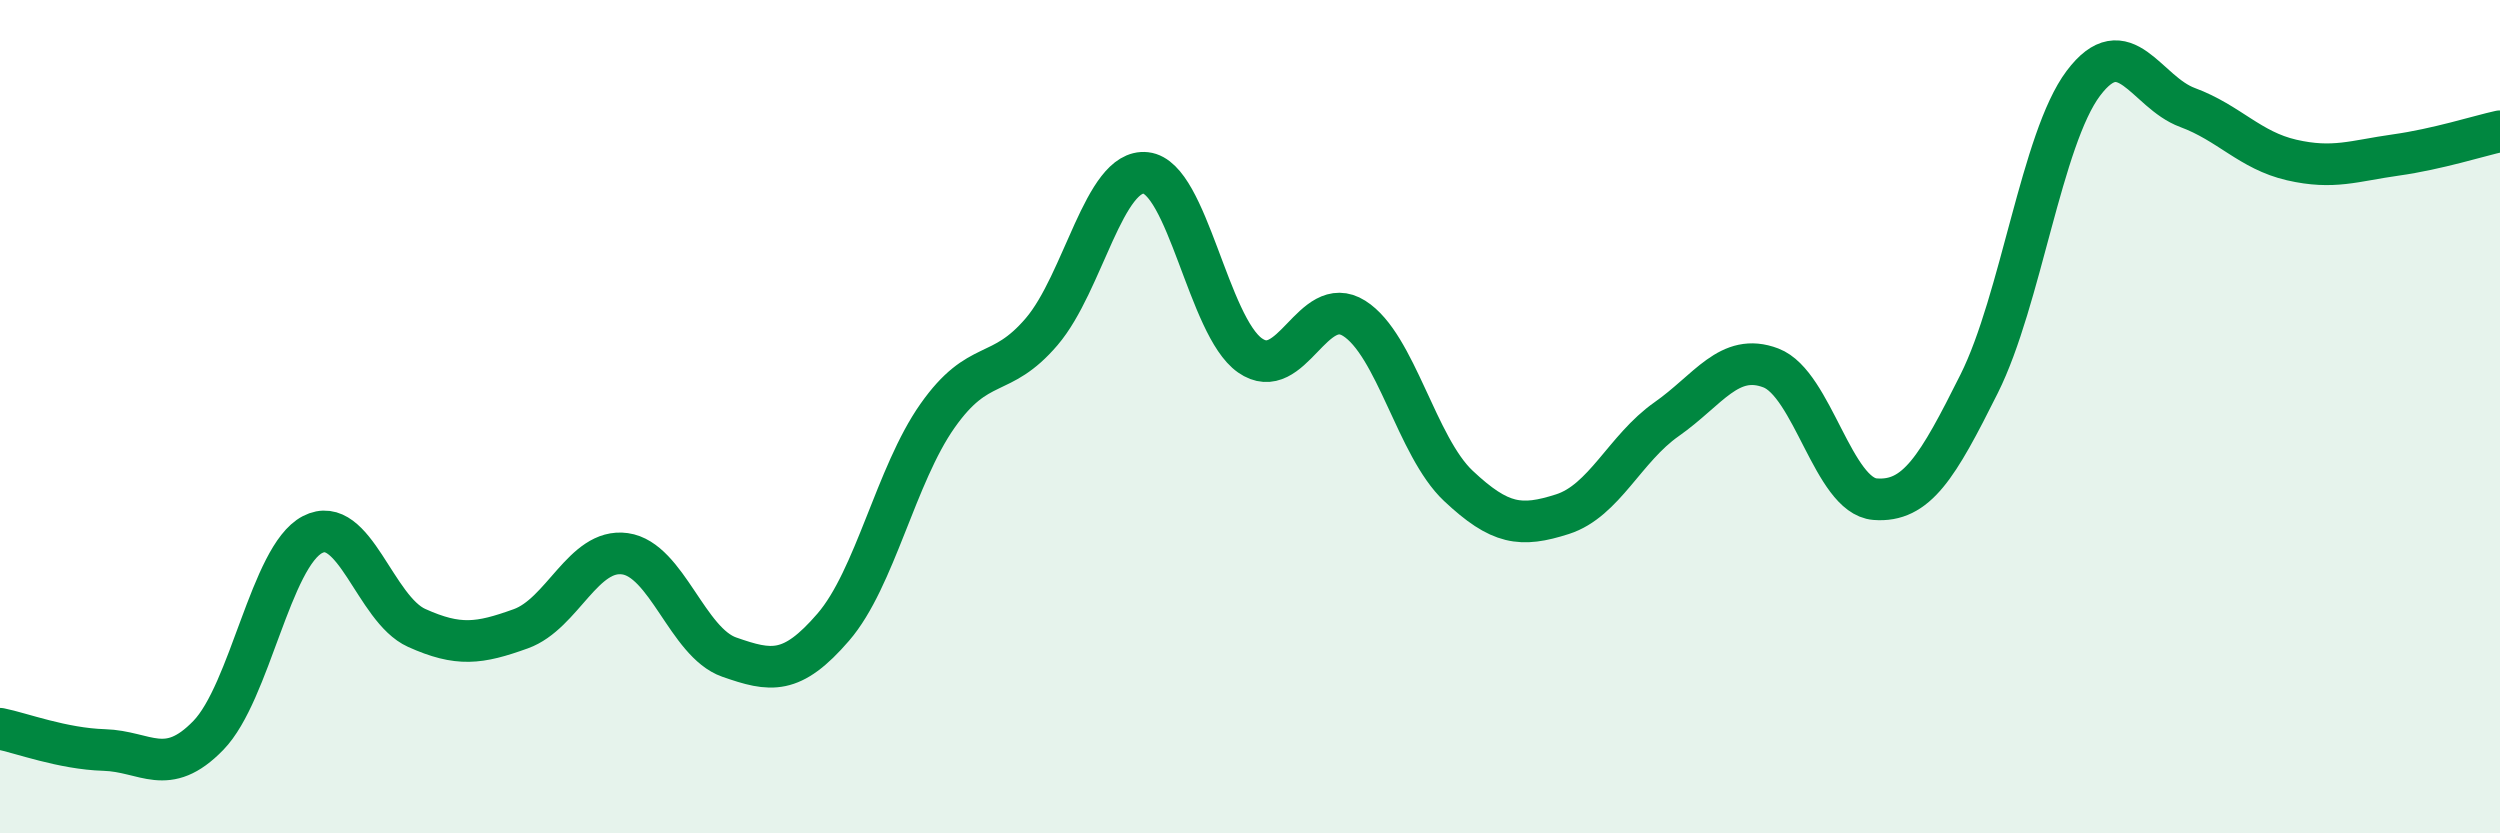
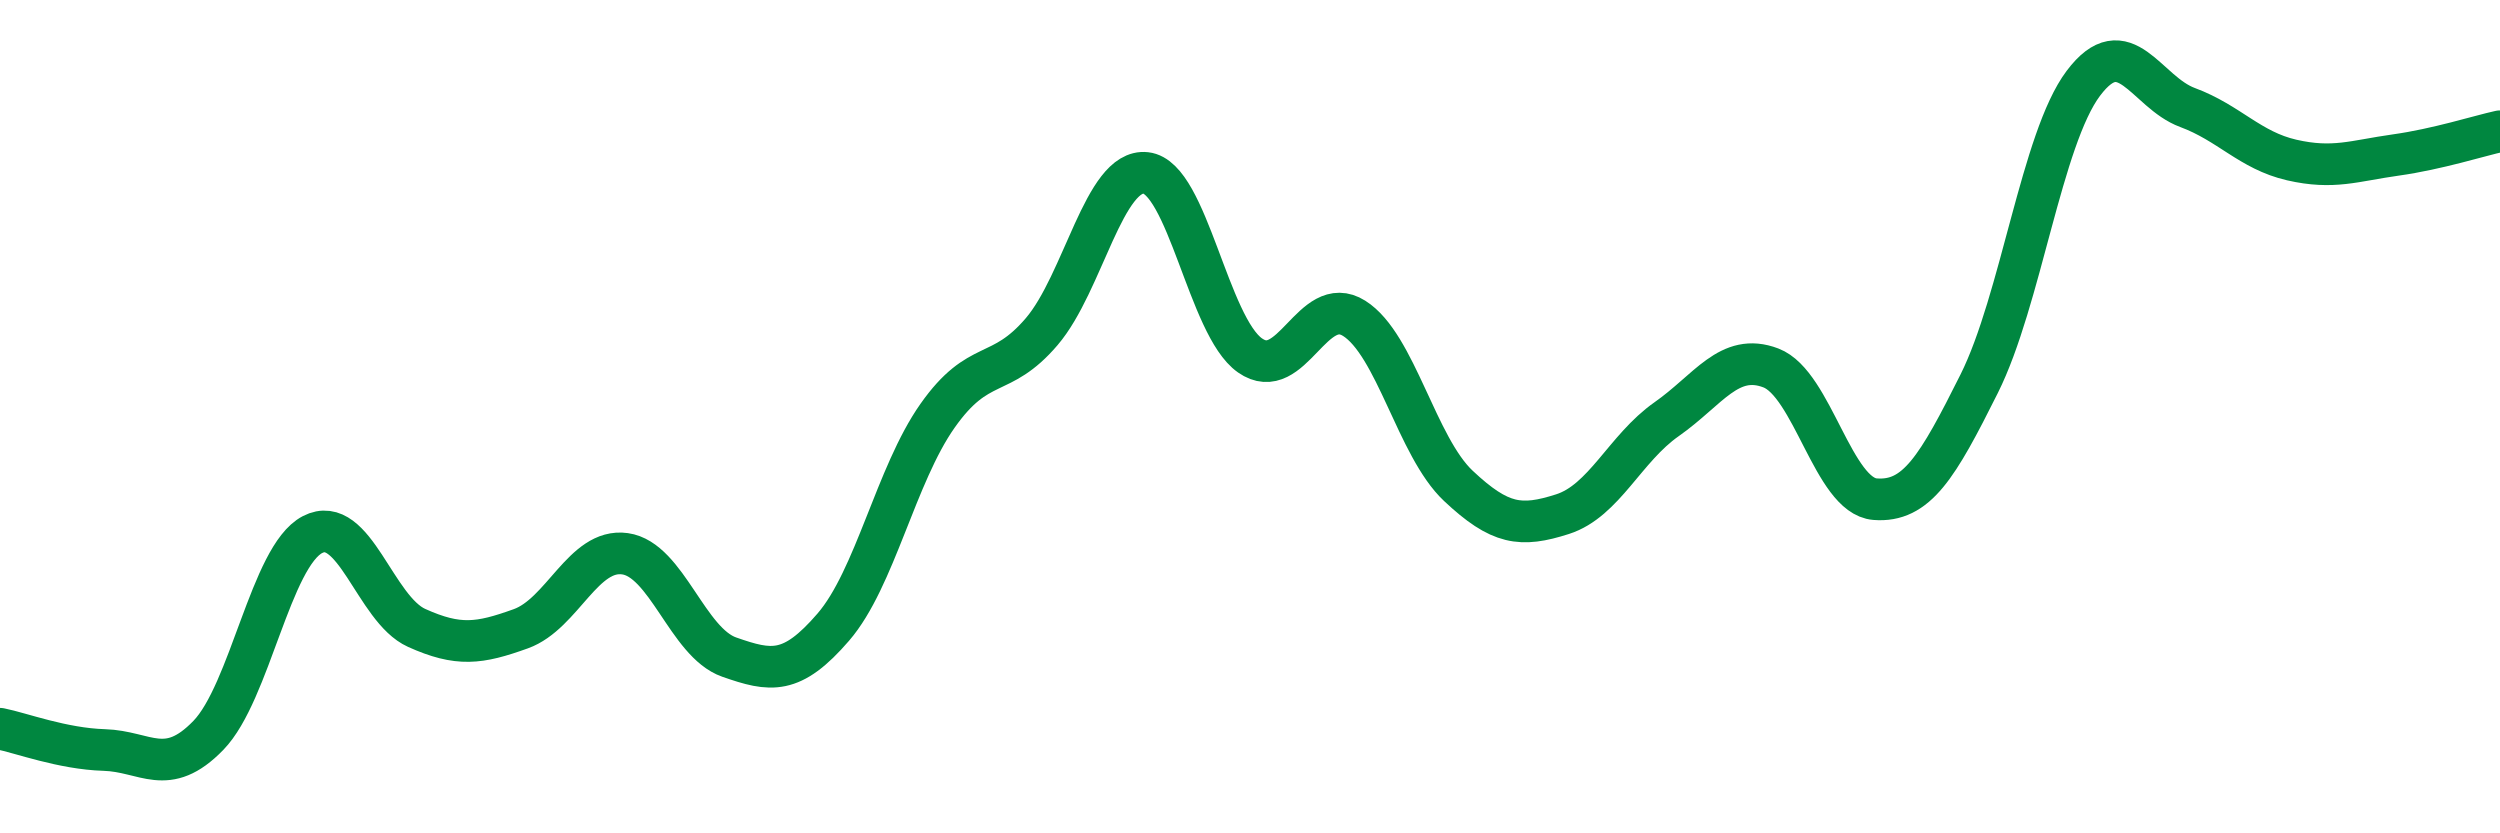
<svg xmlns="http://www.w3.org/2000/svg" width="60" height="20" viewBox="0 0 60 20">
-   <path d="M 0,17.49 C 0.5,17.59 1.5,17.97 2.5,18 C 3.5,18.03 4,18.68 5,17.65 C 6,16.62 6.5,13.35 7.5,12.83 C 8.5,12.31 9,14.62 10,15.07 C 11,15.52 11.5,15.45 12.5,15.09 C 13.5,14.73 14,13.15 15,13.29 C 16,13.43 16.5,15.42 17.5,15.77 C 18.5,16.12 19,16.21 20,15.05 C 21,13.89 21.5,11.4 22.5,9.98 C 23.5,8.56 24,9.13 25,7.96 C 26,6.79 26.5,4.04 27.5,4.15 C 28.5,4.26 29,7.83 30,8.53 C 31,9.23 31.5,7.01 32.5,7.64 C 33.5,8.27 34,10.72 35,11.66 C 36,12.6 36.5,12.66 37.5,12.34 C 38.5,12.02 39,10.76 40,10.06 C 41,9.36 41.5,8.45 42.5,8.83 C 43.5,9.21 44,11.9 45,11.98 C 46,12.06 46.5,11.21 47.5,9.21 C 48.5,7.21 49,3.33 50,2 C 51,0.67 51.5,2.21 52.5,2.58 C 53.5,2.95 54,3.61 55,3.84 C 56,4.07 56.5,3.86 57.5,3.72 C 58.5,3.58 59.5,3.26 60,3.15L60 20L0 20Z" fill="#008740" opacity="0.1" stroke-linecap="round" stroke-linejoin="round" />
  <path d="M 0,17.49 C 0.5,17.59 1.5,17.97 2.5,18 C 3.5,18.03 4,18.68 5,17.65 C 6,16.62 6.5,13.35 7.5,12.83 C 8.5,12.31 9,14.62 10,15.07 C 11,15.52 11.5,15.45 12.5,15.09 C 13.5,14.73 14,13.15 15,13.29 C 16,13.43 16.5,15.42 17.5,15.77 C 18.5,16.12 19,16.21 20,15.05 C 21,13.89 21.5,11.4 22.5,9.98 C 23.5,8.56 24,9.13 25,7.96 C 26,6.79 26.5,4.04 27.5,4.15 C 28.5,4.26 29,7.83 30,8.53 C 31,9.23 31.5,7.01 32.5,7.64 C 33.5,8.27 34,10.72 35,11.66 C 36,12.6 36.5,12.66 37.5,12.34 C 38.5,12.02 39,10.76 40,10.06 C 41,9.36 41.5,8.45 42.5,8.83 C 43.5,9.21 44,11.9 45,11.98 C 46,12.06 46.5,11.21 47.5,9.21 C 48.5,7.21 49,3.33 50,2 C 51,0.67 51.5,2.21 52.5,2.58 C 53.5,2.95 54,3.61 55,3.84 C 56,4.07 56.5,3.86 57.5,3.72 C 58.5,3.58 59.5,3.26 60,3.15" stroke="#008740" stroke-width="1" fill="none" stroke-linecap="round" stroke-linejoin="round" />
</svg>